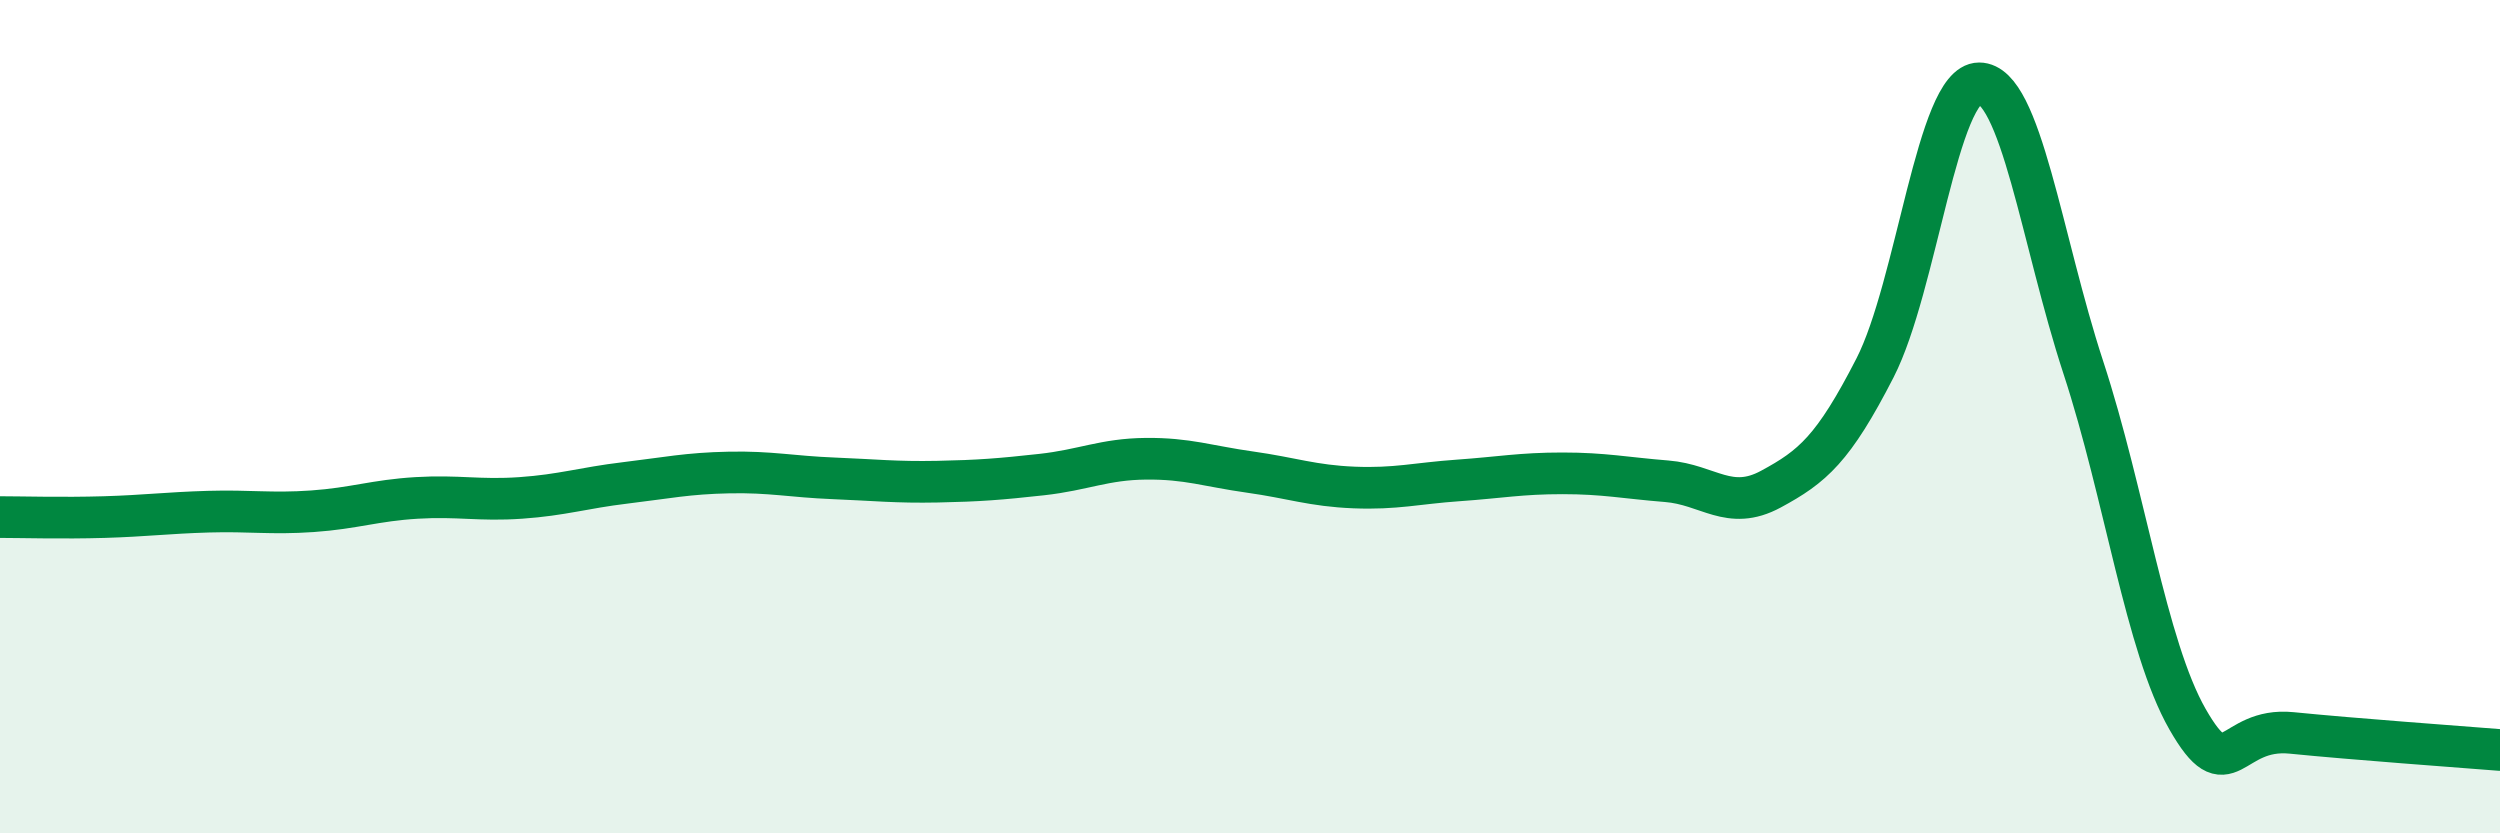
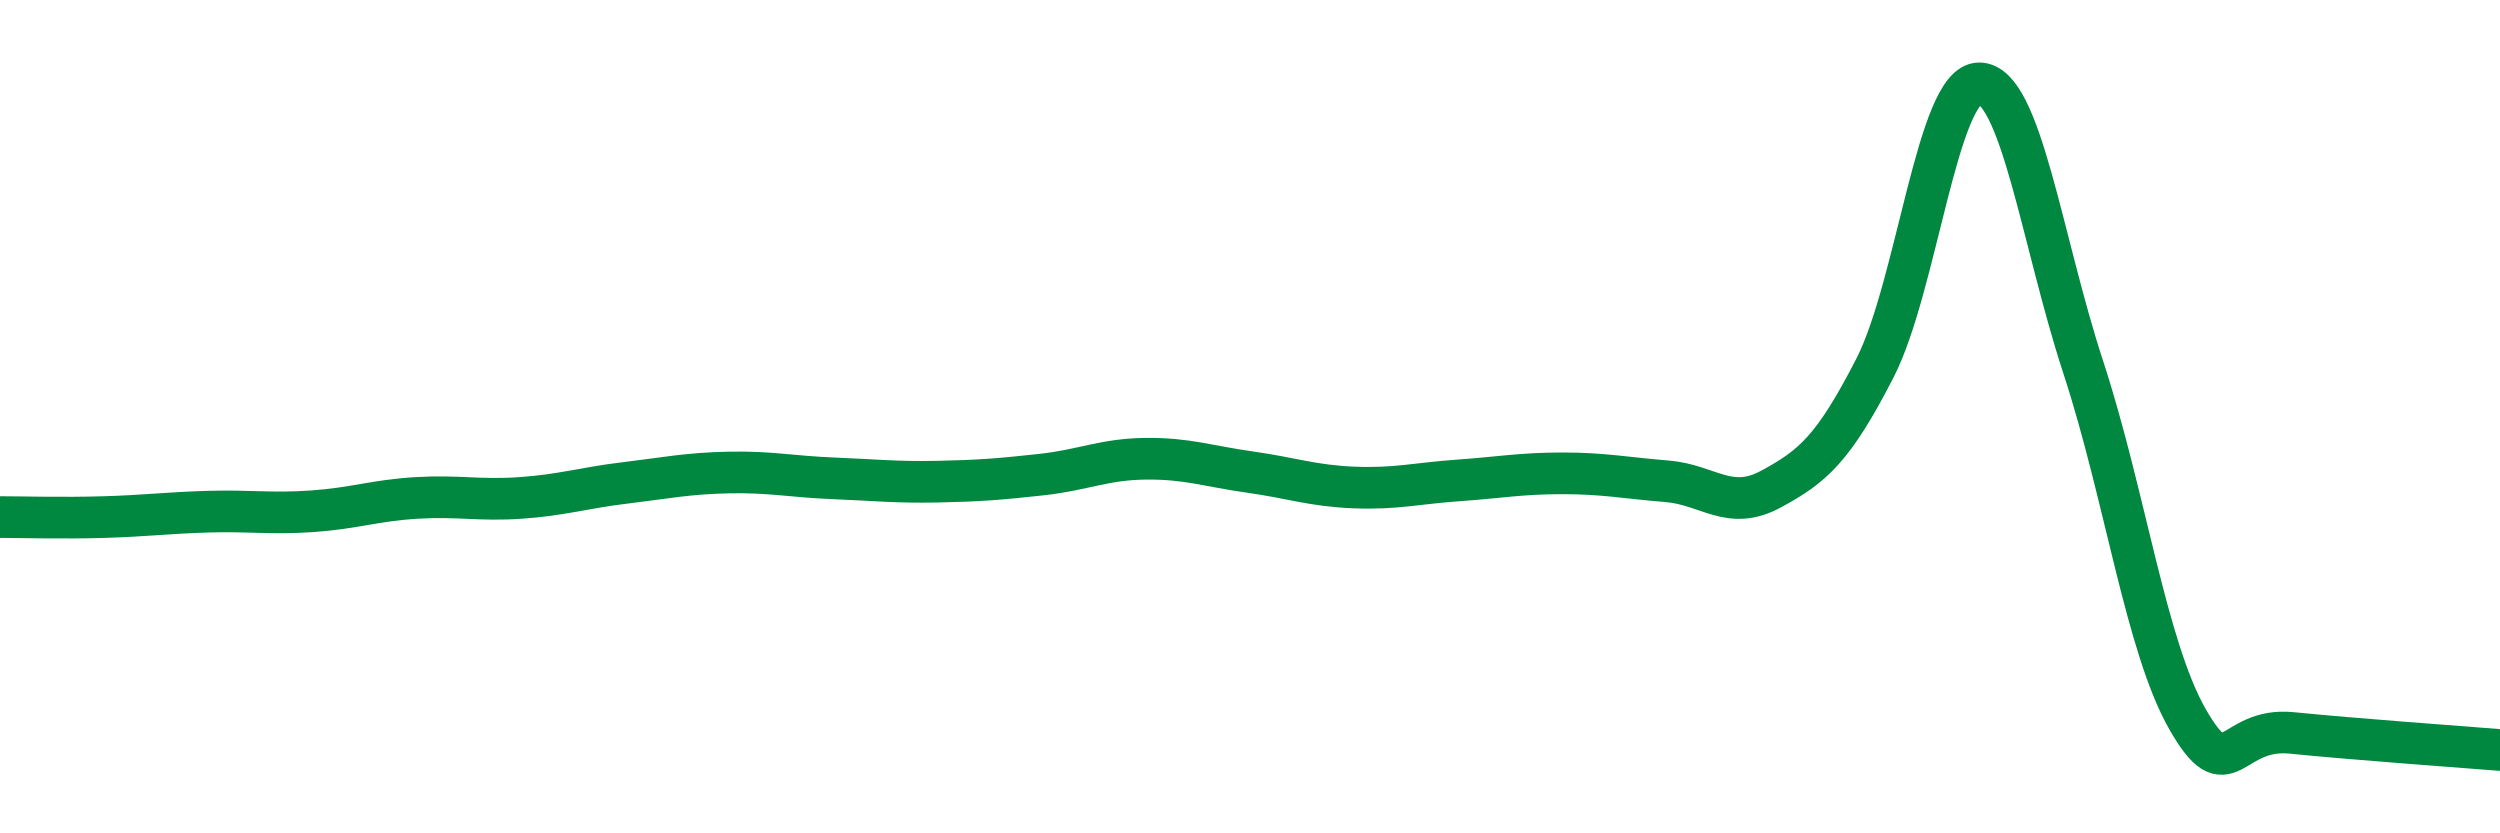
<svg xmlns="http://www.w3.org/2000/svg" width="60" height="20" viewBox="0 0 60 20">
-   <path d="M 0,12.41 C 0.5,12.41 1.5,12.44 2.5,12.41 C 3.5,12.38 4,12.31 5,12.28 C 6,12.25 6.5,12.34 7.5,12.27 C 8.5,12.2 9,12.01 10,11.95 C 11,11.89 11.5,12.02 12.5,11.95 C 13.5,11.88 14,11.71 15,11.59 C 16,11.47 16.5,11.36 17.5,11.34 C 18.5,11.32 19,11.44 20,11.48 C 21,11.52 21.5,11.58 22.5,11.56 C 23.5,11.54 24,11.5 25,11.39 C 26,11.28 26.5,11.02 27.5,11.01 C 28.5,11 29,11.19 30,11.33 C 31,11.47 31.5,11.66 32.5,11.7 C 33.5,11.74 34,11.6 35,11.53 C 36,11.46 36.5,11.36 37.5,11.36 C 38.5,11.36 39,11.47 40,11.55 C 41,11.63 41.5,12.28 42.5,11.74 C 43.5,11.2 44,10.78 45,8.83 C 46,6.88 46.5,2 47.5,2 C 48.5,2 49,5.77 50,8.82 C 51,11.87 51.5,15.51 52.5,17.26 C 53.5,19.01 53.5,17.44 55,17.59 C 56.5,17.74 59,17.92 60,18L60 20L0 20Z" fill="#008740" opacity="0.1" stroke-linecap="round" stroke-linejoin="round" />
  <path d="M 0,12.41 C 0.5,12.41 1.5,12.44 2.5,12.41 C 3.5,12.38 4,12.31 5,12.28 C 6,12.25 6.5,12.34 7.5,12.27 C 8.5,12.2 9,12.01 10,11.95 C 11,11.89 11.5,12.02 12.5,11.95 C 13.5,11.88 14,11.71 15,11.59 C 16,11.47 16.5,11.36 17.5,11.34 C 18.5,11.32 19,11.44 20,11.48 C 21,11.52 21.5,11.58 22.5,11.56 C 23.5,11.54 24,11.5 25,11.39 C 26,11.28 26.5,11.02 27.5,11.01 C 28.5,11 29,11.19 30,11.33 C 31,11.47 31.5,11.66 32.5,11.7 C 33.5,11.74 34,11.6 35,11.53 C 36,11.46 36.5,11.36 37.5,11.36 C 38.5,11.36 39,11.47 40,11.55 C 41,11.63 41.5,12.28 42.5,11.74 C 43.5,11.2 44,10.78 45,8.83 C 46,6.88 46.5,2 47.5,2 C 48.5,2 49,5.77 50,8.82 C 51,11.87 51.5,15.51 52.5,17.26 C 53.5,19.01 53.5,17.44 55,17.59 C 56.5,17.74 59,17.92 60,18" stroke="#008740" stroke-width="1" fill="none" stroke-linecap="round" stroke-linejoin="round" />
</svg>